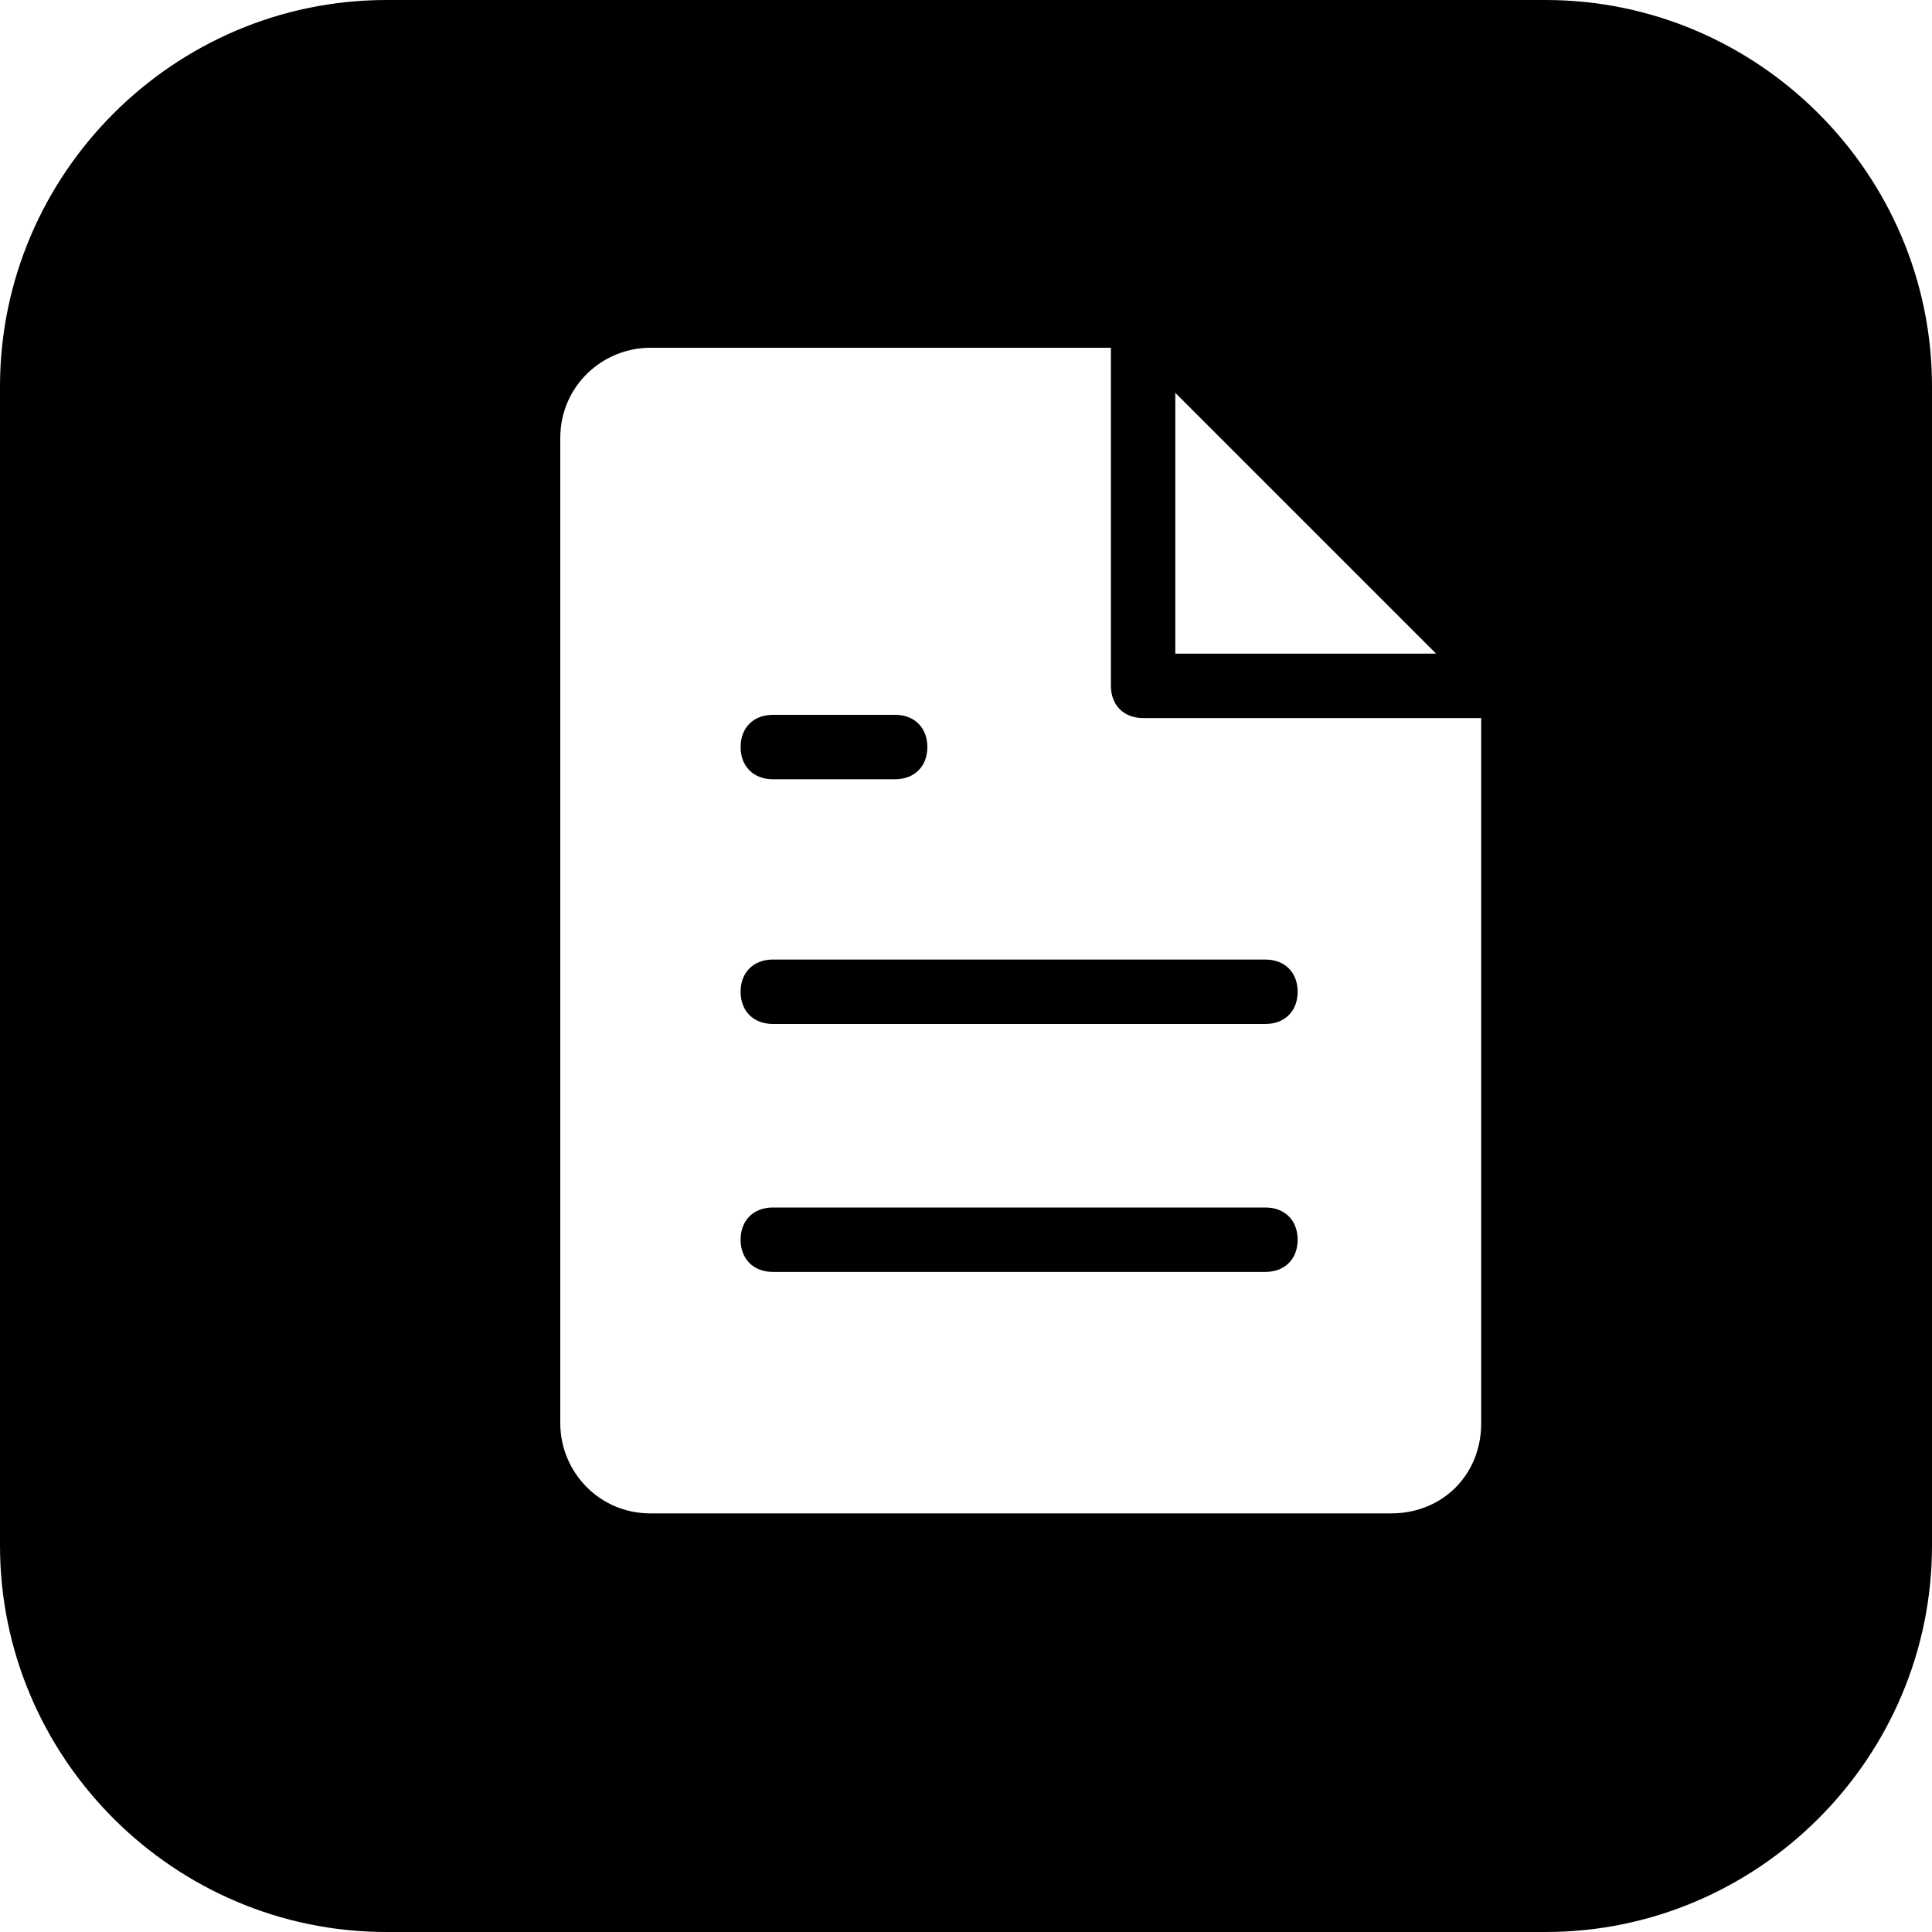
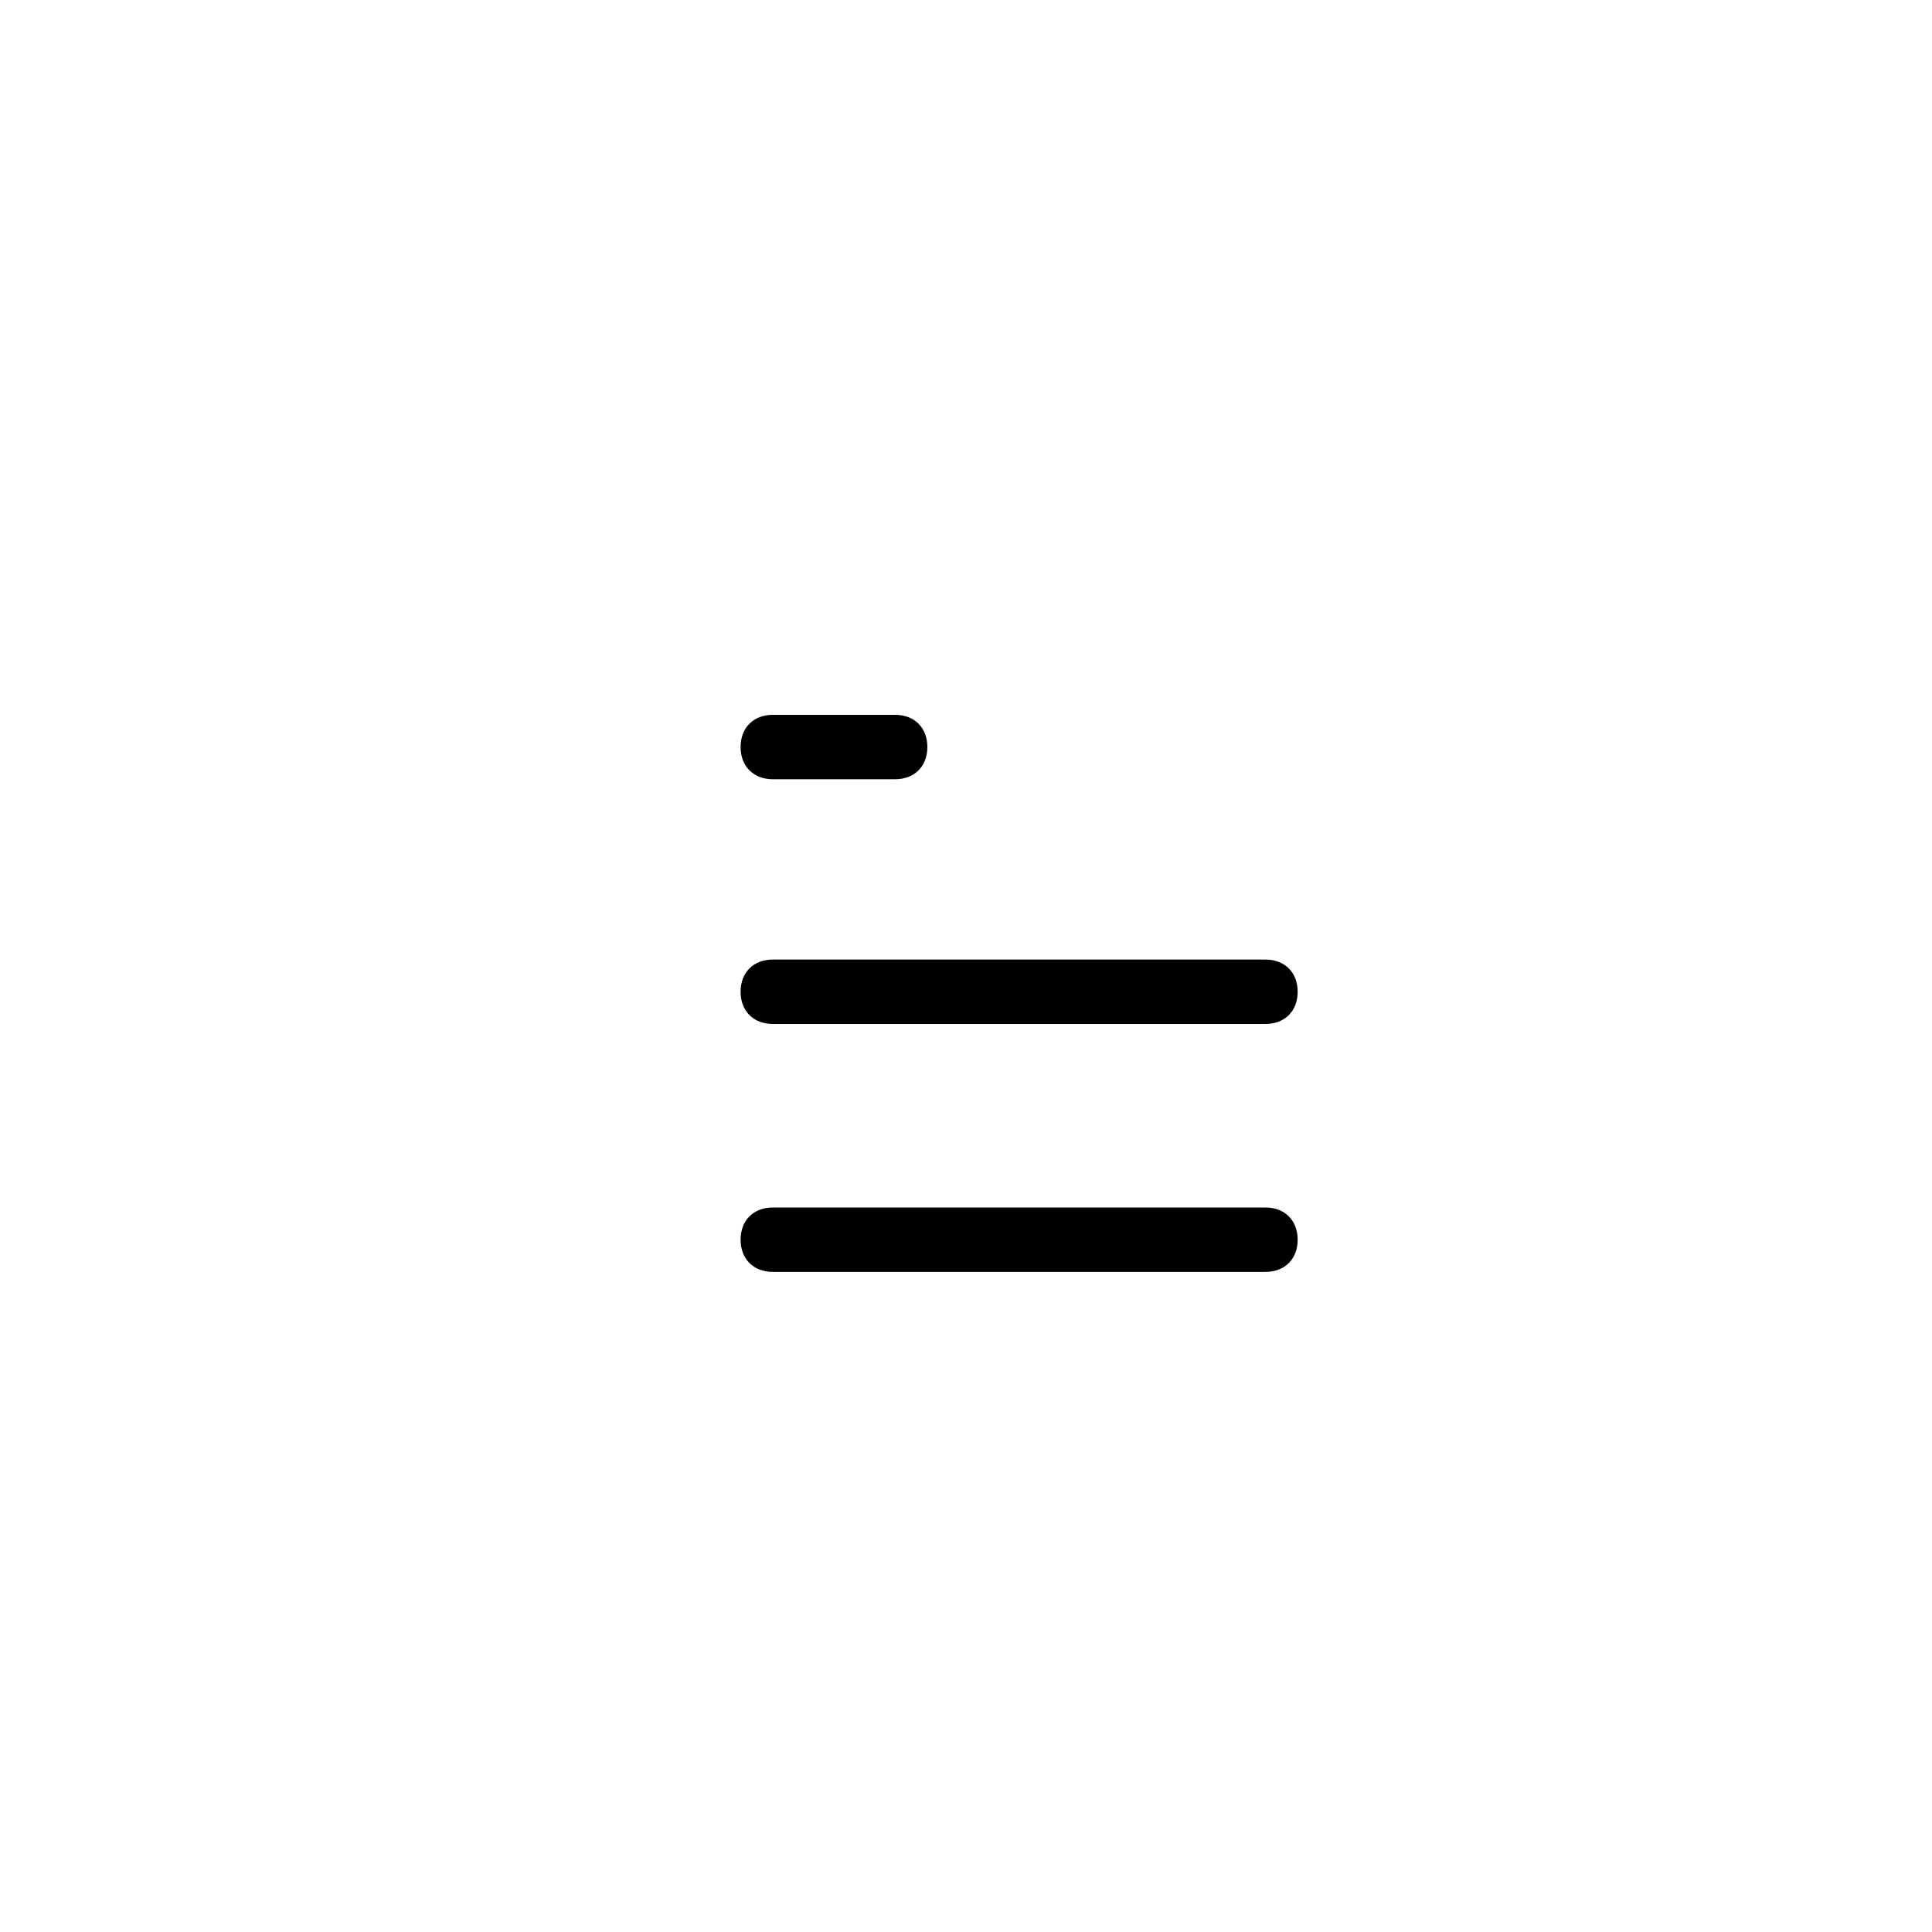
<svg xmlns="http://www.w3.org/2000/svg" version="1.1" viewBox="0 0 60 60">
  <g>
    <g>
      <g>
        <path d="M39.3,37.5h-15.3c-.6,0-1,.4-1,1s.4,1,1,1h15.3c.6,0,1-.4,1-1s-.4-1-1-1Z" />
        <path d="M24,24.2h3.8c.6,0,1-.4,1-1s-.4-1-1-1h-3.8c-.6,0-1,.4-1,1s.4,1,1,1Z" />
        <path d="M23,30.8c0,.6.4,1,1,1h15.3c.6,0,1-.4,1-1s-.4-1-1-1h-15.3c-.6,0-1,.4-1,1Z" />
-         <path d="M48,0H12C5.4,0,0,5.4,0,12v36c0,6.6,5.4,12,12,12h36c6.6,0,12-5.4,12-12V12c0-6.6-5.4-12-12-12ZM36.5,12.2l8.1,8.1h-8.1v-8.1ZM46,44.2c0,.8-.3,1.5-.8,2-.5.5-1.2.8-2,.8h-23c-1.6,0-2.8-1.3-2.8-2.8V13.6c0-1.6,1.3-2.8,2.8-2.8h14.3v10.5c0,.6.4,1,1,1h10.5v22Z" />
      </g>
    </g>
  </g>
</svg>